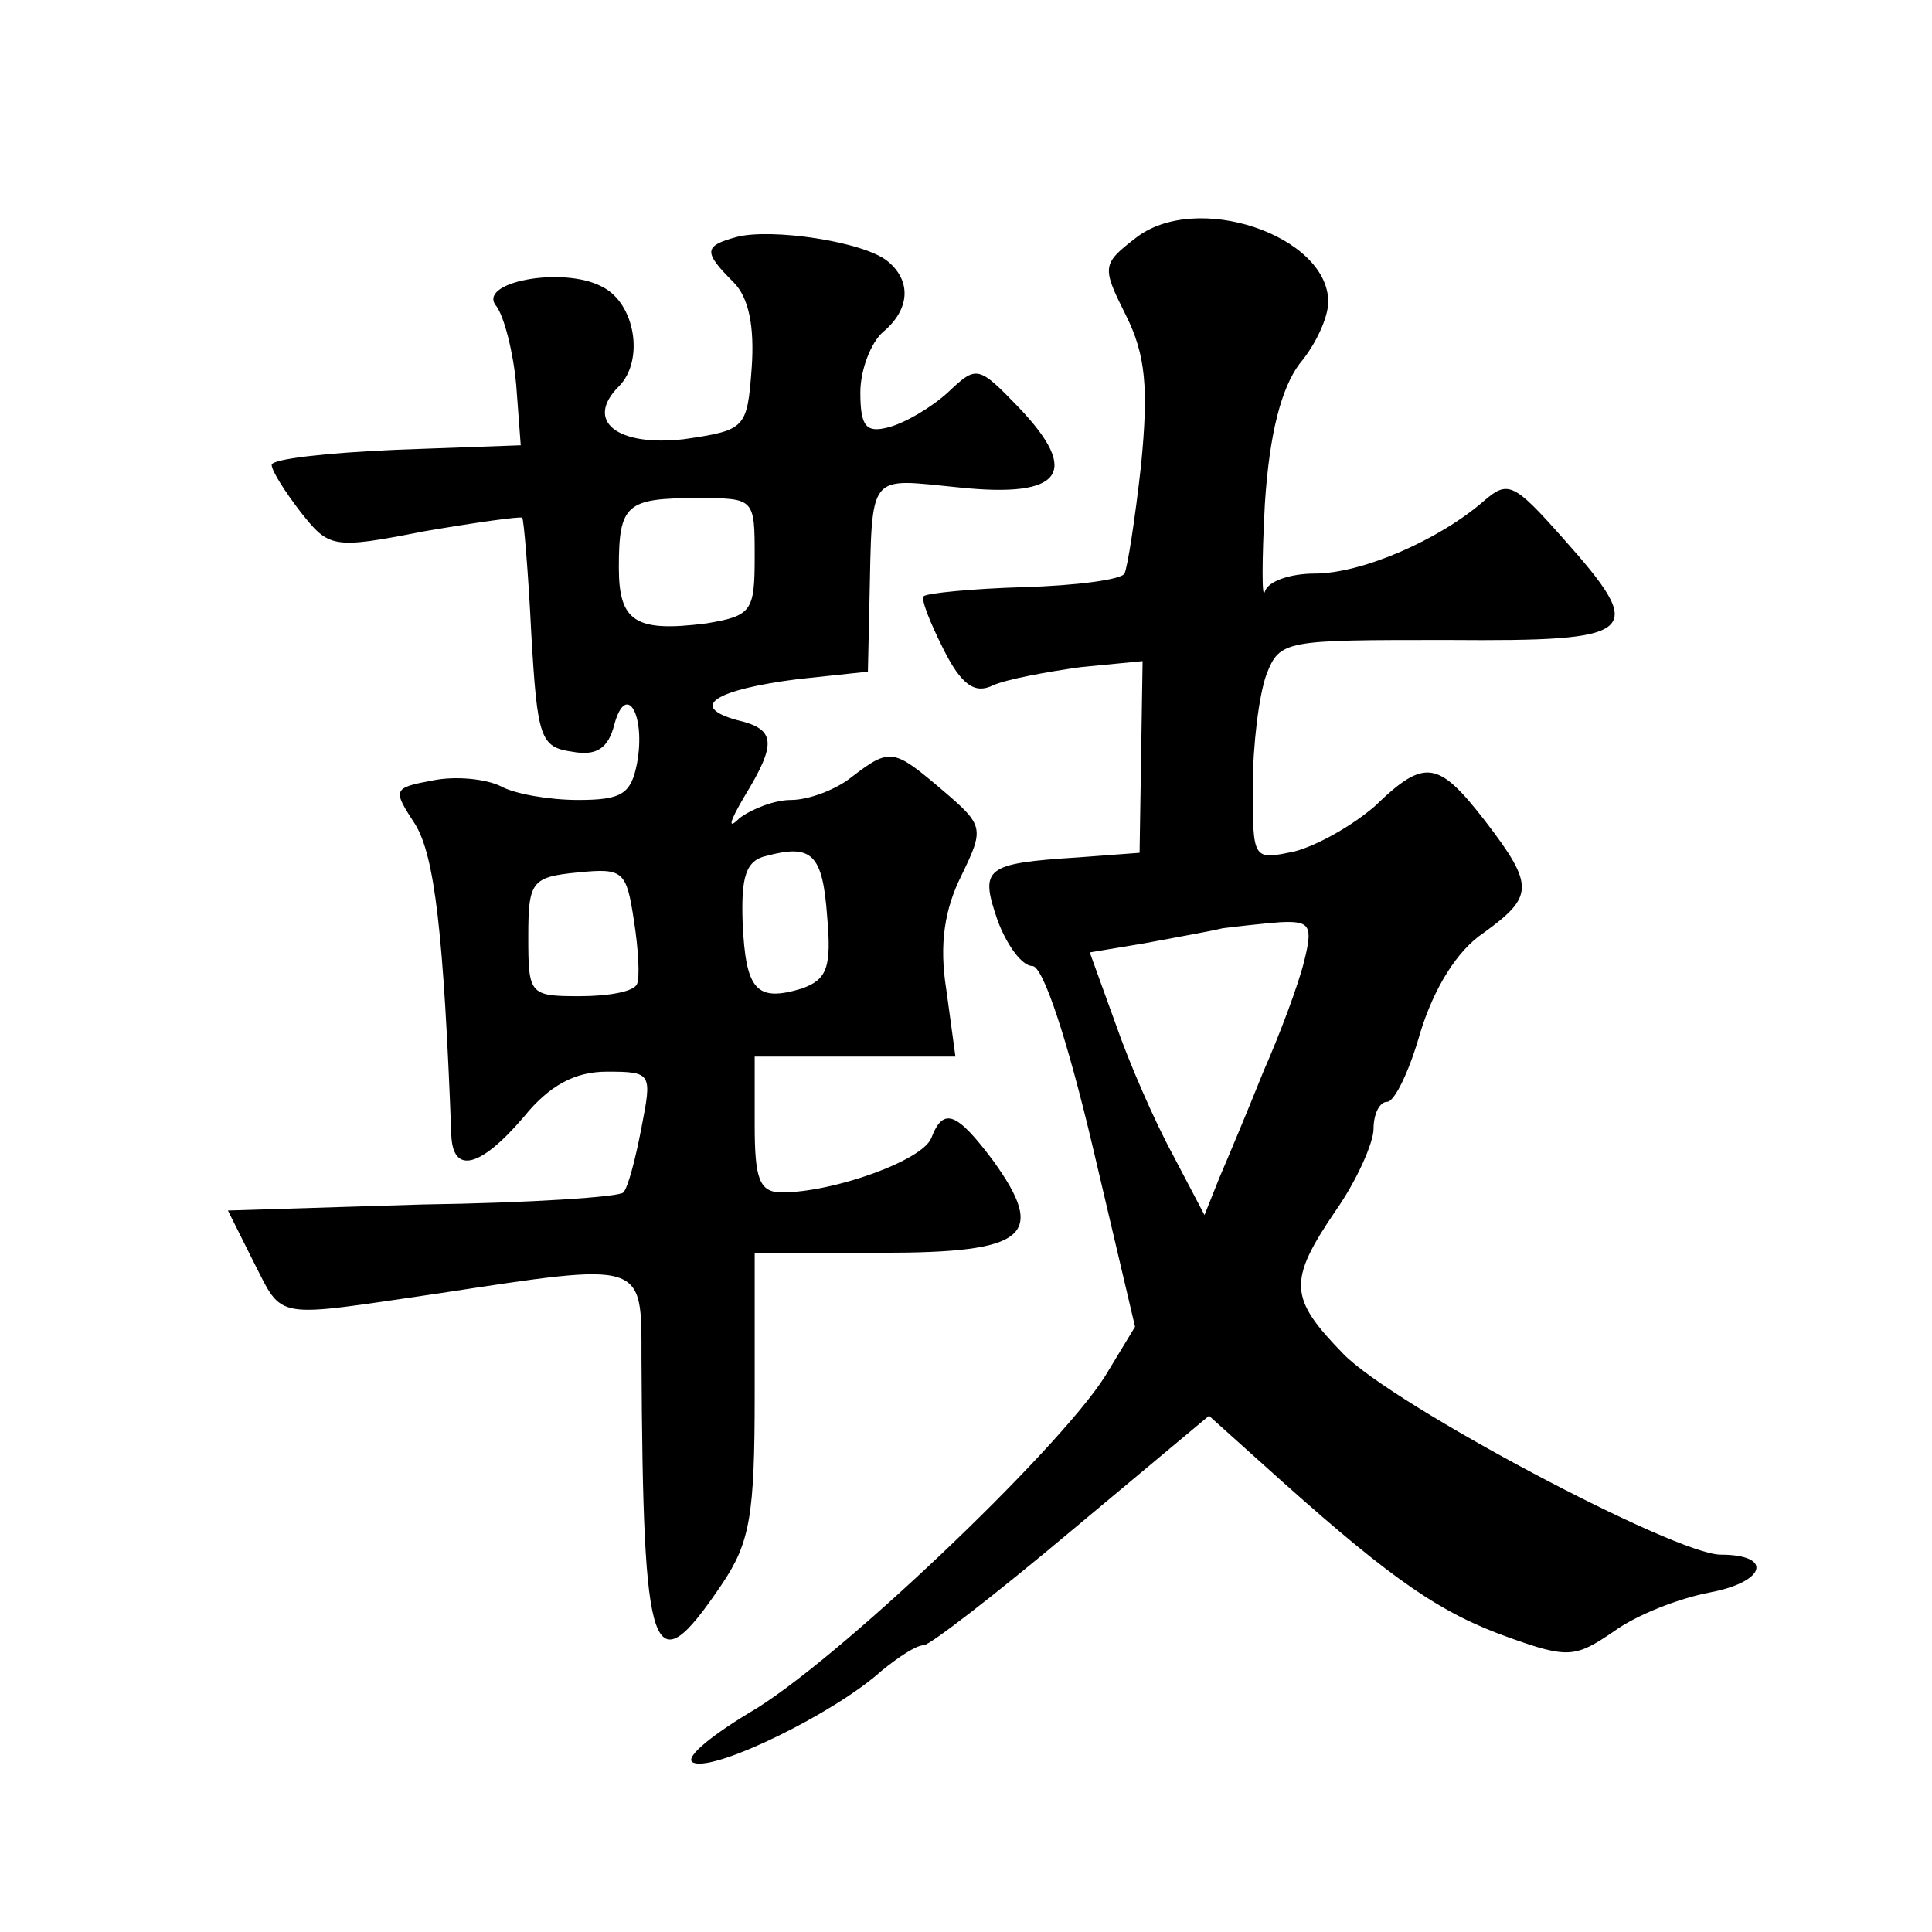
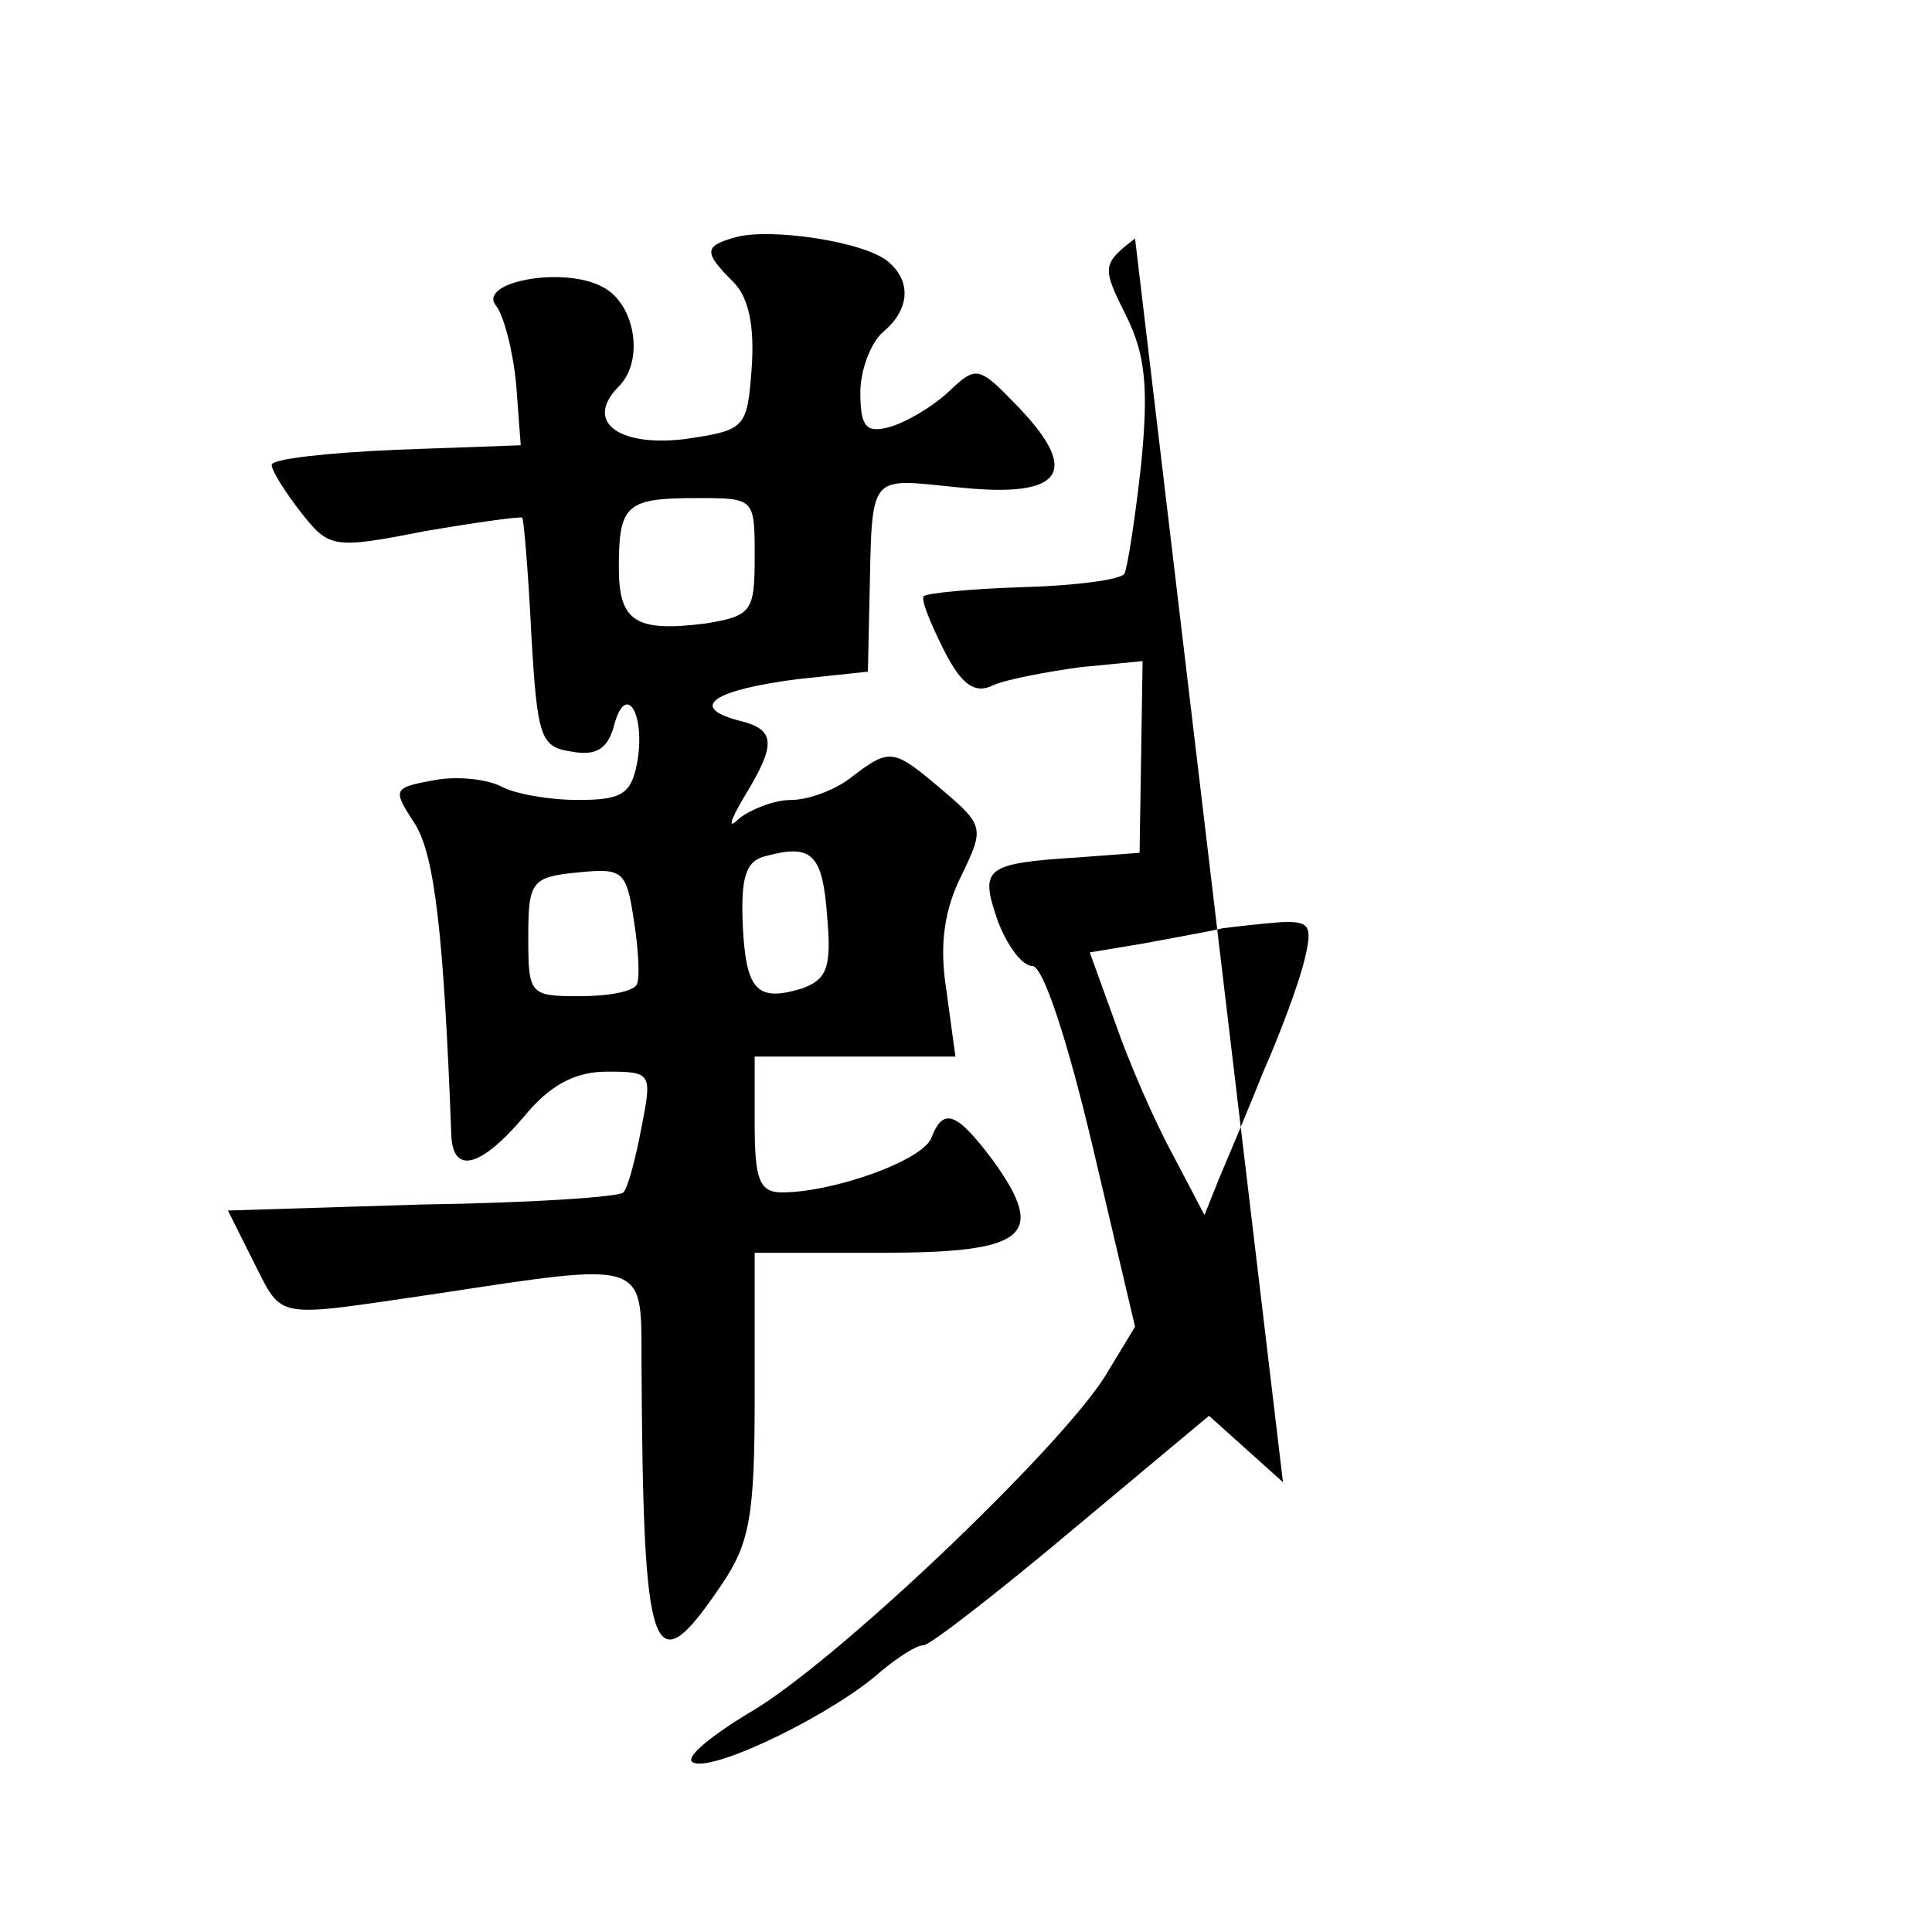
<svg xmlns="http://www.w3.org/2000/svg" version="1.0" width="128pt" height="128pt" viewBox="0 0 128 128" preserveAspectRatio="xMidYMid meet">
  <g transform="translate(0,128) scale(0.1,-0.1)" fill="#0" stroke="none">
-     <path d="M752 1122 c-22 -17 -22 -19 -6 -51 13 -26 15 -48 10 -99 -4 -36 -9 -68 -11 -72 -2 -4 -32 -8 -67 -9 -34 -1 -64 -4 -66 -6 -2 -2 4 -17 13 -35 12 -24 21 -30 33 -24 9 4 36 9 58 12 l41 4 -1 -64 -1 -63 -40 -3 c-63 -4 -66 -7 -54 -42 6 -16 16 -30 23 -30 7 0 23 -48 40 -120 l28 -119 -20 -33 c-31 -49 -180 -191 -236 -223 -28 -17 -44 -31 -36 -33 15 -5 93 33 124 61 11 9 23 17 28 17 4 0 48 34 98 76 l91 76 49 -44 c74 -66 105 -87 150 -103 39 -14 44 -13 69 4 15 11 43 22 64 26 37 7 42 25 7 25 -30 0 -217 99 -250 133 -36 37 -37 48 -5 95 14 20 25 45 25 54 0 10 4 18 9 18 5 0 15 21 22 46 9 29 24 54 42 66 33 24 34 31 1 74 -31 40 -40 42 -73 10 -15 -13 -38 -26 -53 -30 -28 -6 -28 -6 -28 43 0 27 4 60 9 74 9 23 12 23 120 23 128 -1 133 4 76 68 -32 36 -36 38 -52 24 -30 -26 -81 -48 -112 -48 -16 0 -31 -5 -33 -12 -2 -6 -2 20 0 58 3 47 11 77 23 93 11 13 19 31 19 41 0 44 -88 74 -128 42z m112 -479 c-4 -16 -16 -48 -27 -73 -10 -25 -23 -56 -29 -70 l-10 -25 -21 40 c-12 22 -29 61 -38 87 l-17 47 36 6 c21 4 44 8 52 10 8 1 25 3 38 4 20 1 22 -2 16 -26z M488 1123 c-22 -6 -22 -10 -2 -30 10 -10 14 -29 12 -57 -3 -40 -4 -41 -45 -47 -44 -5 -66 12 -43 35 17 17 11 55 -11 66 -26 14 -84 3 -70 -13 5 -7 11 -30 13 -52 l3 -40 -83 -3 c-45 -2 -82 -6 -82 -10 0 -4 9 -18 19 -31 19 -24 21 -25 82 -13 35 6 64 10 65 9 1 -1 4 -36 6 -77 4 -69 6 -75 27 -78 16 -3 24 2 28 18 8 29 21 6 15 -26 -4 -20 -10 -24 -39 -24 -19 0 -42 4 -51 9 -10 5 -30 7 -45 4 -27 -5 -27 -6 -12 -29 13 -21 19 -73 24 -206 1 -26 19 -22 48 12 17 21 34 30 55 30 30 0 30 -1 23 -37 -4 -21 -9 -40 -12 -43 -2 -3 -62 -7 -133 -8 l-129 -4 17 -34 c20 -39 12 -37 122 -21 138 21 135 22 135 -43 1 -202 7 -218 53 -150 19 28 22 46 22 126 l0 94 84 0 c96 0 110 11 74 61 -24 32 -33 36 -41 15 -6 -15 -65 -36 -99 -36 -15 0 -18 9 -18 45 l0 45 66 0 67 0 -6 44 c-5 31 -1 54 10 76 15 31 15 33 -12 56 -33 28 -35 29 -61 9 -10 -8 -28 -15 -40 -15 -11 0 -26 -6 -34 -12 -8 -8 -7 -3 3 14 22 36 21 45 -5 51 -32 9 -14 20 40 27 l47 5 1 45 c2 89 -2 83 60 77 68 -7 80 10 39 53 -27 28 -28 28 -47 10 -11 -10 -28 -20 -39 -23 -15 -4 -19 0 -19 23 0 15 7 33 15 40 18 15 19 34 3 47 -16 13 -77 22 -100 16z m12 -212 c0 -36 -2 -39 -32 -44 -47 -6 -58 1 -58 37 0 42 5 46 52 46 38 0 38 0 38 -39z m48 -238 c3 -34 0 -42 -17 -48 -30 -9 -37 -1 -39 44 -1 30 2 41 16 44 30 8 37 1 40 -40z m-126 -45 c-2 -5 -19 -8 -38 -8 -33 0 -34 1 -34 39 0 37 2 40 33 43 30 3 32 1 37 -32 3 -19 4 -38 2 -42z" />
+     <path d="M752 1122 c-22 -17 -22 -19 -6 -51 13 -26 15 -48 10 -99 -4 -36 -9 -68 -11 -72 -2 -4 -32 -8 -67 -9 -34 -1 -64 -4 -66 -6 -2 -2 4 -17 13 -35 12 -24 21 -30 33 -24 9 4 36 9 58 12 l41 4 -1 -64 -1 -63 -40 -3 c-63 -4 -66 -7 -54 -42 6 -16 16 -30 23 -30 7 0 23 -48 40 -120 l28 -119 -20 -33 c-31 -49 -180 -191 -236 -223 -28 -17 -44 -31 -36 -33 15 -5 93 33 124 61 11 9 23 17 28 17 4 0 48 34 98 76 l91 76 49 -44 z m112 -479 c-4 -16 -16 -48 -27 -73 -10 -25 -23 -56 -29 -70 l-10 -25 -21 40 c-12 22 -29 61 -38 87 l-17 47 36 6 c21 4 44 8 52 10 8 1 25 3 38 4 20 1 22 -2 16 -26z M488 1123 c-22 -6 -22 -10 -2 -30 10 -10 14 -29 12 -57 -3 -40 -4 -41 -45 -47 -44 -5 -66 12 -43 35 17 17 11 55 -11 66 -26 14 -84 3 -70 -13 5 -7 11 -30 13 -52 l3 -40 -83 -3 c-45 -2 -82 -6 -82 -10 0 -4 9 -18 19 -31 19 -24 21 -25 82 -13 35 6 64 10 65 9 1 -1 4 -36 6 -77 4 -69 6 -75 27 -78 16 -3 24 2 28 18 8 29 21 6 15 -26 -4 -20 -10 -24 -39 -24 -19 0 -42 4 -51 9 -10 5 -30 7 -45 4 -27 -5 -27 -6 -12 -29 13 -21 19 -73 24 -206 1 -26 19 -22 48 12 17 21 34 30 55 30 30 0 30 -1 23 -37 -4 -21 -9 -40 -12 -43 -2 -3 -62 -7 -133 -8 l-129 -4 17 -34 c20 -39 12 -37 122 -21 138 21 135 22 135 -43 1 -202 7 -218 53 -150 19 28 22 46 22 126 l0 94 84 0 c96 0 110 11 74 61 -24 32 -33 36 -41 15 -6 -15 -65 -36 -99 -36 -15 0 -18 9 -18 45 l0 45 66 0 67 0 -6 44 c-5 31 -1 54 10 76 15 31 15 33 -12 56 -33 28 -35 29 -61 9 -10 -8 -28 -15 -40 -15 -11 0 -26 -6 -34 -12 -8 -8 -7 -3 3 14 22 36 21 45 -5 51 -32 9 -14 20 40 27 l47 5 1 45 c2 89 -2 83 60 77 68 -7 80 10 39 53 -27 28 -28 28 -47 10 -11 -10 -28 -20 -39 -23 -15 -4 -19 0 -19 23 0 15 7 33 15 40 18 15 19 34 3 47 -16 13 -77 22 -100 16z m12 -212 c0 -36 -2 -39 -32 -44 -47 -6 -58 1 -58 37 0 42 5 46 52 46 38 0 38 0 38 -39z m48 -238 c3 -34 0 -42 -17 -48 -30 -9 -37 -1 -39 44 -1 30 2 41 16 44 30 8 37 1 40 -40z m-126 -45 c-2 -5 -19 -8 -38 -8 -33 0 -34 1 -34 39 0 37 2 40 33 43 30 3 32 1 37 -32 3 -19 4 -38 2 -42z" />
  </g>
</svg>